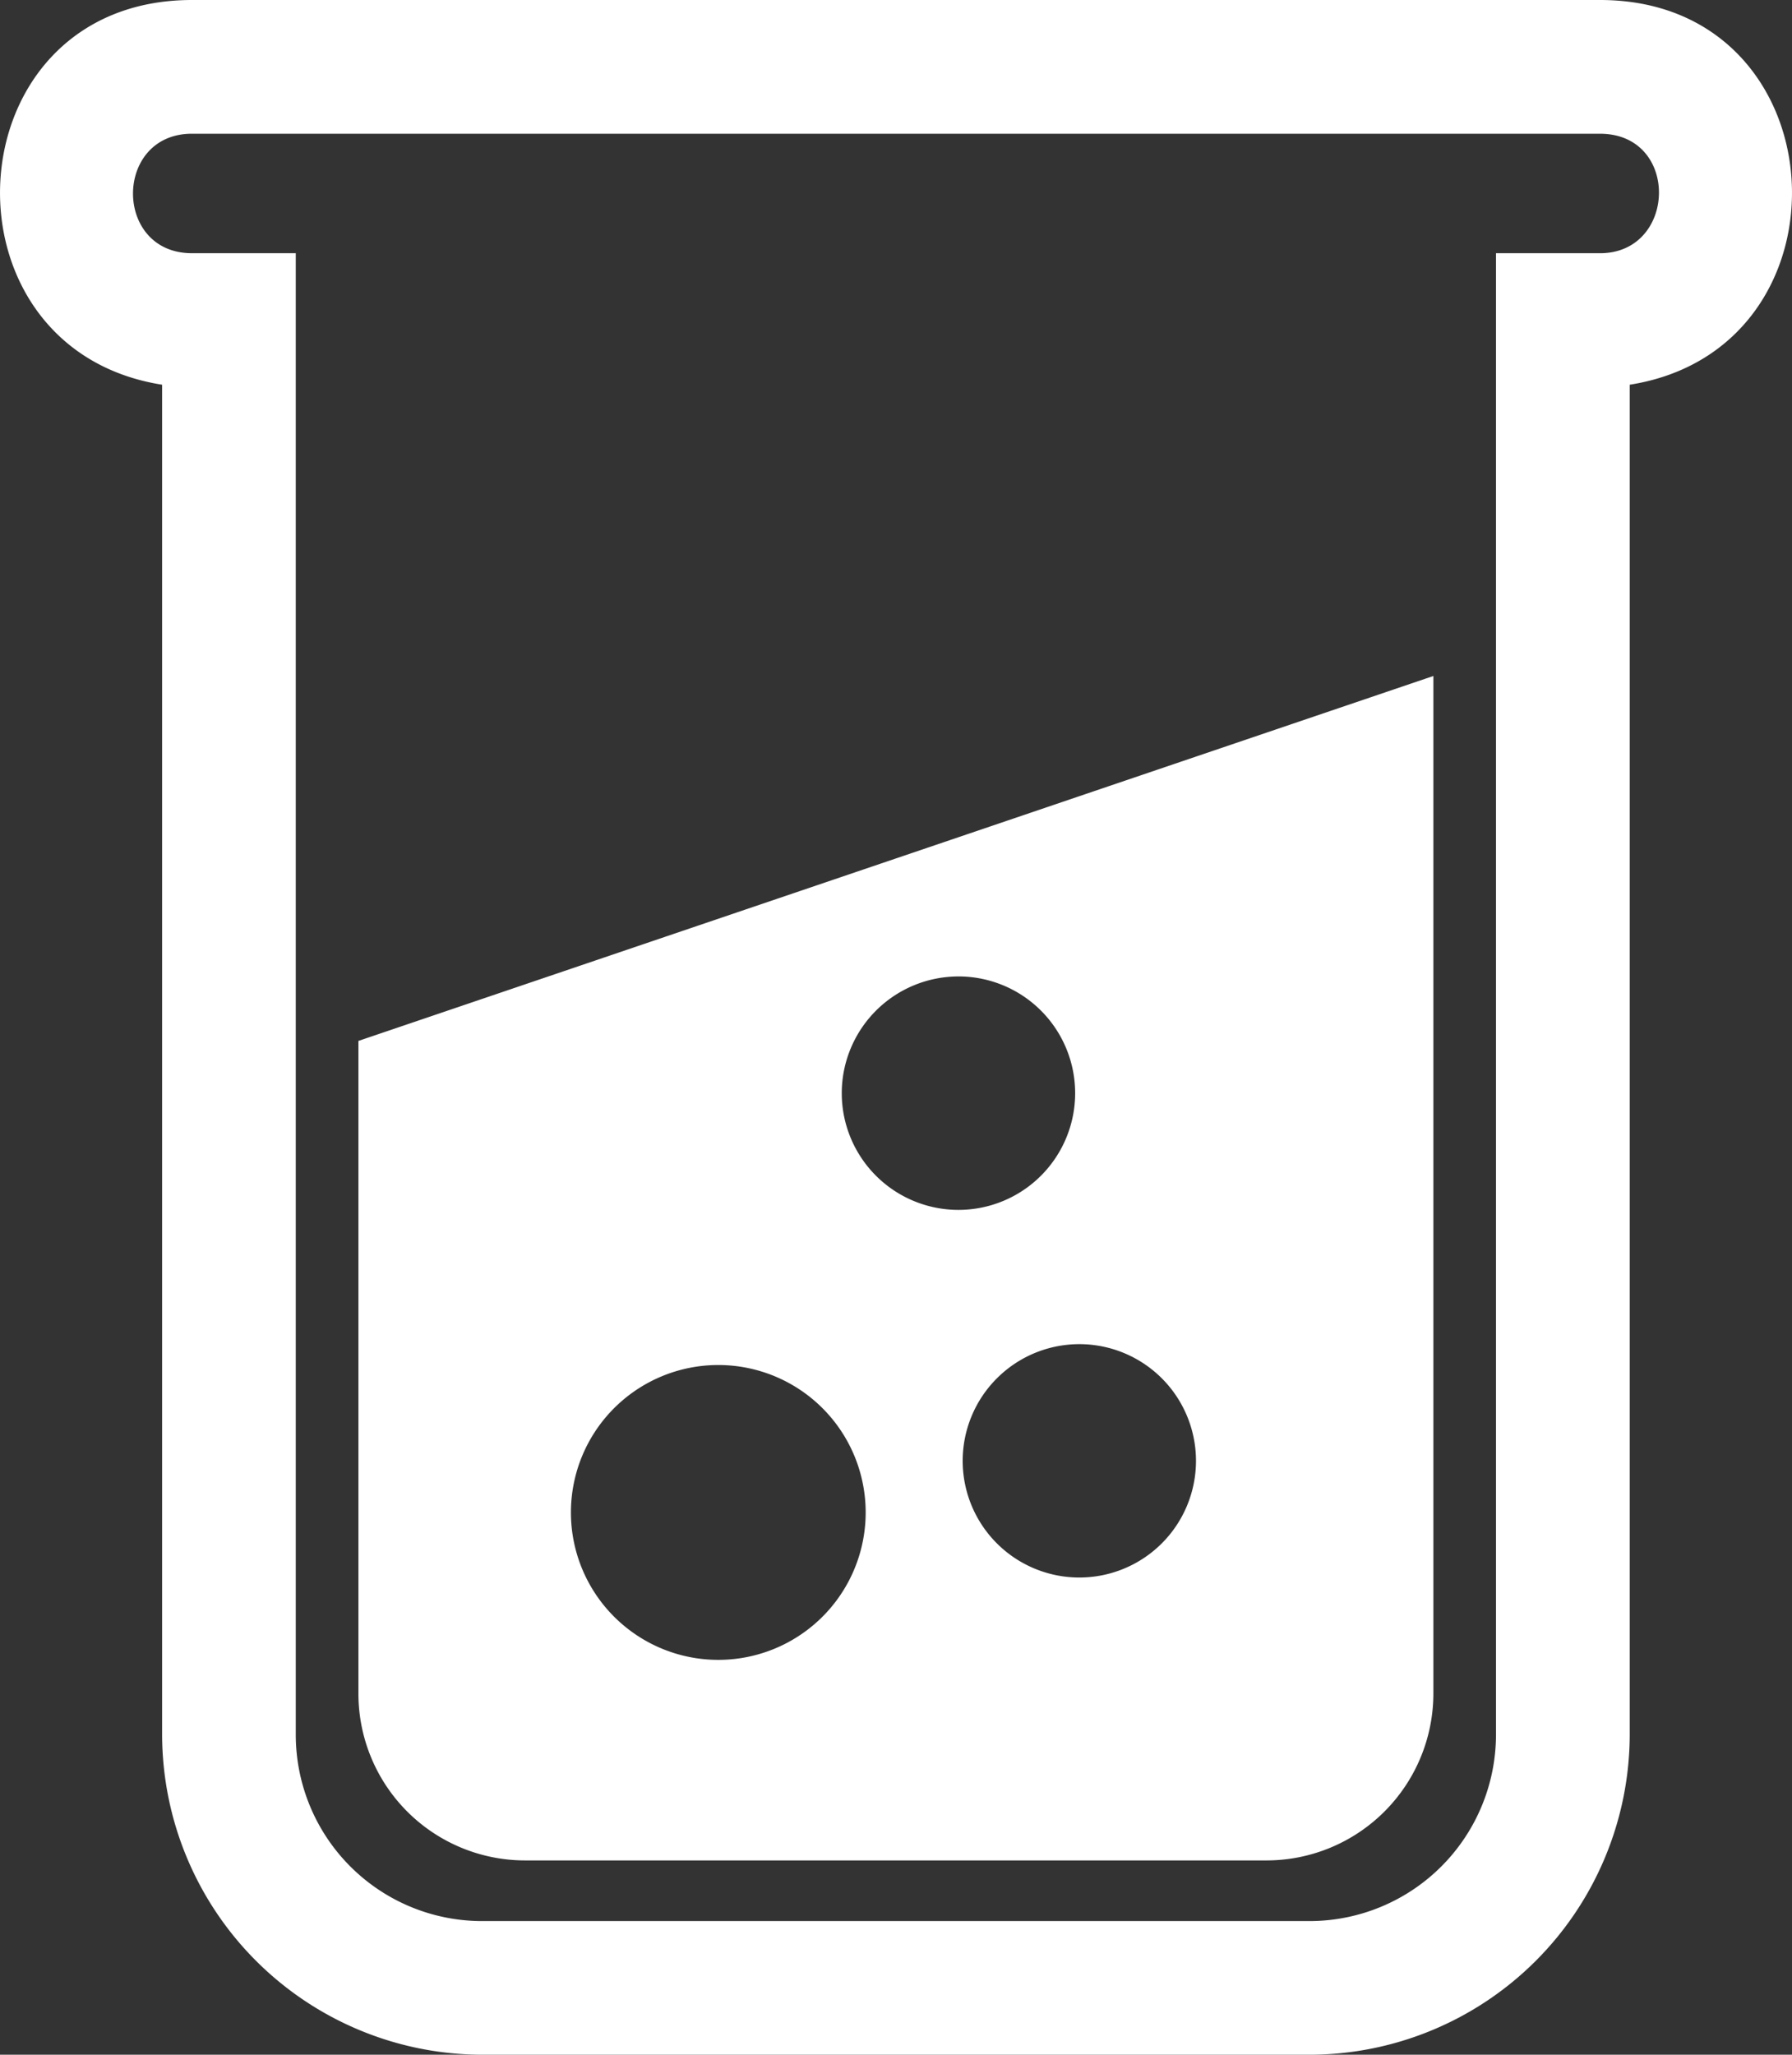
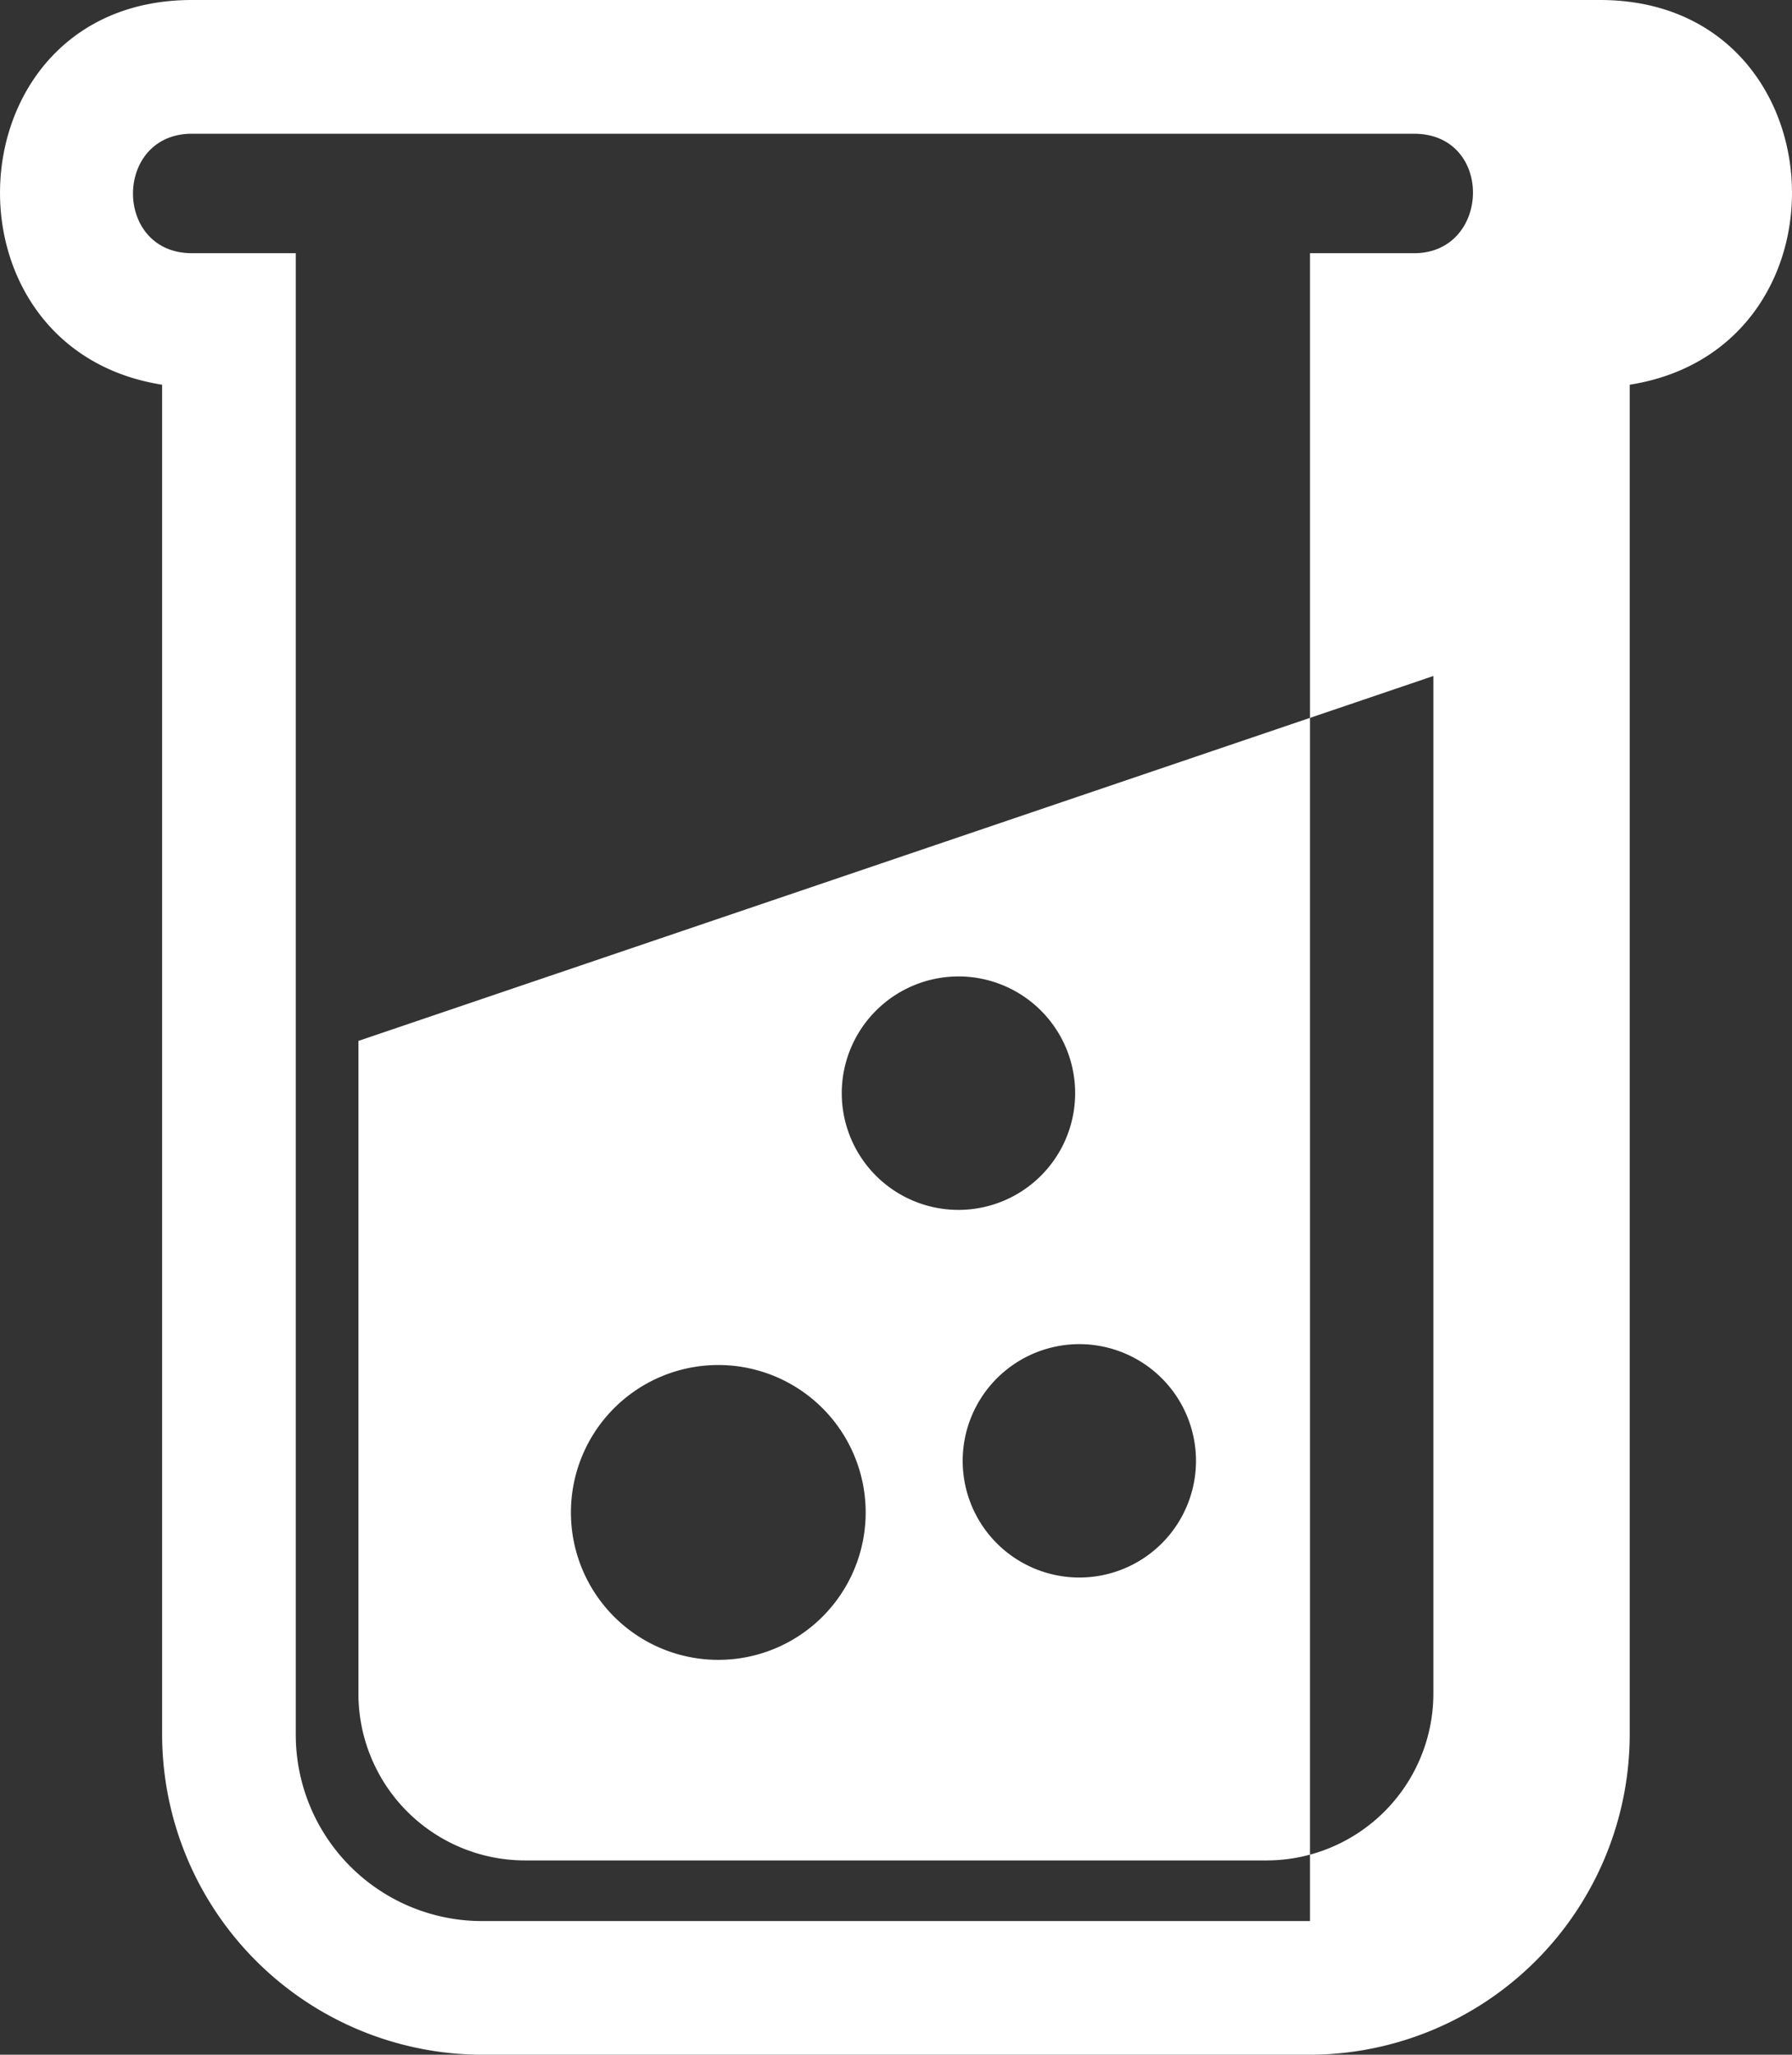
<svg xmlns="http://www.w3.org/2000/svg" width="122.544" height="140.465" viewBox="0 0 122.544 140.465">
  <rect x="0" y="0" width="122.544" height="140.465" fill="#333333" stroke="none" />
-   <path id="Path_1" data-name="Path 1" d="M124.635,65.9h96.291c16.486,0,17.757,23.827,2.03,26.3v92.308a21.926,21.926,0,0,1-21.862,21.858H144.455a21.923,21.923,0,0,1-21.86-21.858V92.2c-15.7-2.472-14.456-26.3,2.04-26.3Zm11.385,71.159V181.7a11.4,11.4,0,0,0,11.387,11.383h50.737A11.417,11.417,0,0,0,209.529,181.7V112.112Zm24.607,22.157a10.078,10.078,0,1,1-10.076,10.078A10.078,10.078,0,0,1,160.627,159.216Zm24.692-1.427a7.977,7.977,0,1,1-7.978,7.978A7.982,7.982,0,0,1,185.319,157.789Zm-8.269-25.138a7.98,7.98,0,1,1-7.978,7.98A7.987,7.987,0,0,1,177.05,132.652Zm43.876-57.609H124.635c-5.362,0-5.386,8.168,0,8.168h7.1v101.3a12.742,12.742,0,0,0,12.719,12.719h56.638a12.757,12.757,0,0,0,12.719-12.719V83.211h7.113c5.268,0,5.482-8.168,0-8.168Z" transform="translate(-111.509 -65.9)" fill="#fff" />
+   <path id="Path_1" data-name="Path 1" d="M124.635,65.9h96.291c16.486,0,17.757,23.827,2.03,26.3v92.308a21.926,21.926,0,0,1-21.862,21.858H144.455a21.923,21.923,0,0,1-21.86-21.858V92.2c-15.7-2.472-14.456-26.3,2.04-26.3Zm11.385,71.159V181.7a11.4,11.4,0,0,0,11.387,11.383h50.737A11.417,11.417,0,0,0,209.529,181.7V112.112Zm24.607,22.157a10.078,10.078,0,1,1-10.076,10.078A10.078,10.078,0,0,1,160.627,159.216Zm24.692-1.427a7.977,7.977,0,1,1-7.978,7.978A7.982,7.982,0,0,1,185.319,157.789Zm-8.269-25.138a7.98,7.98,0,1,1-7.978,7.98A7.987,7.987,0,0,1,177.05,132.652Zm43.876-57.609H124.635c-5.362,0-5.386,8.168,0,8.168h7.1v101.3a12.742,12.742,0,0,0,12.719,12.719h56.638V83.211h7.113c5.268,0,5.482-8.168,0-8.168Z" transform="translate(-111.509 -65.9)" fill="#fff" />
</svg>